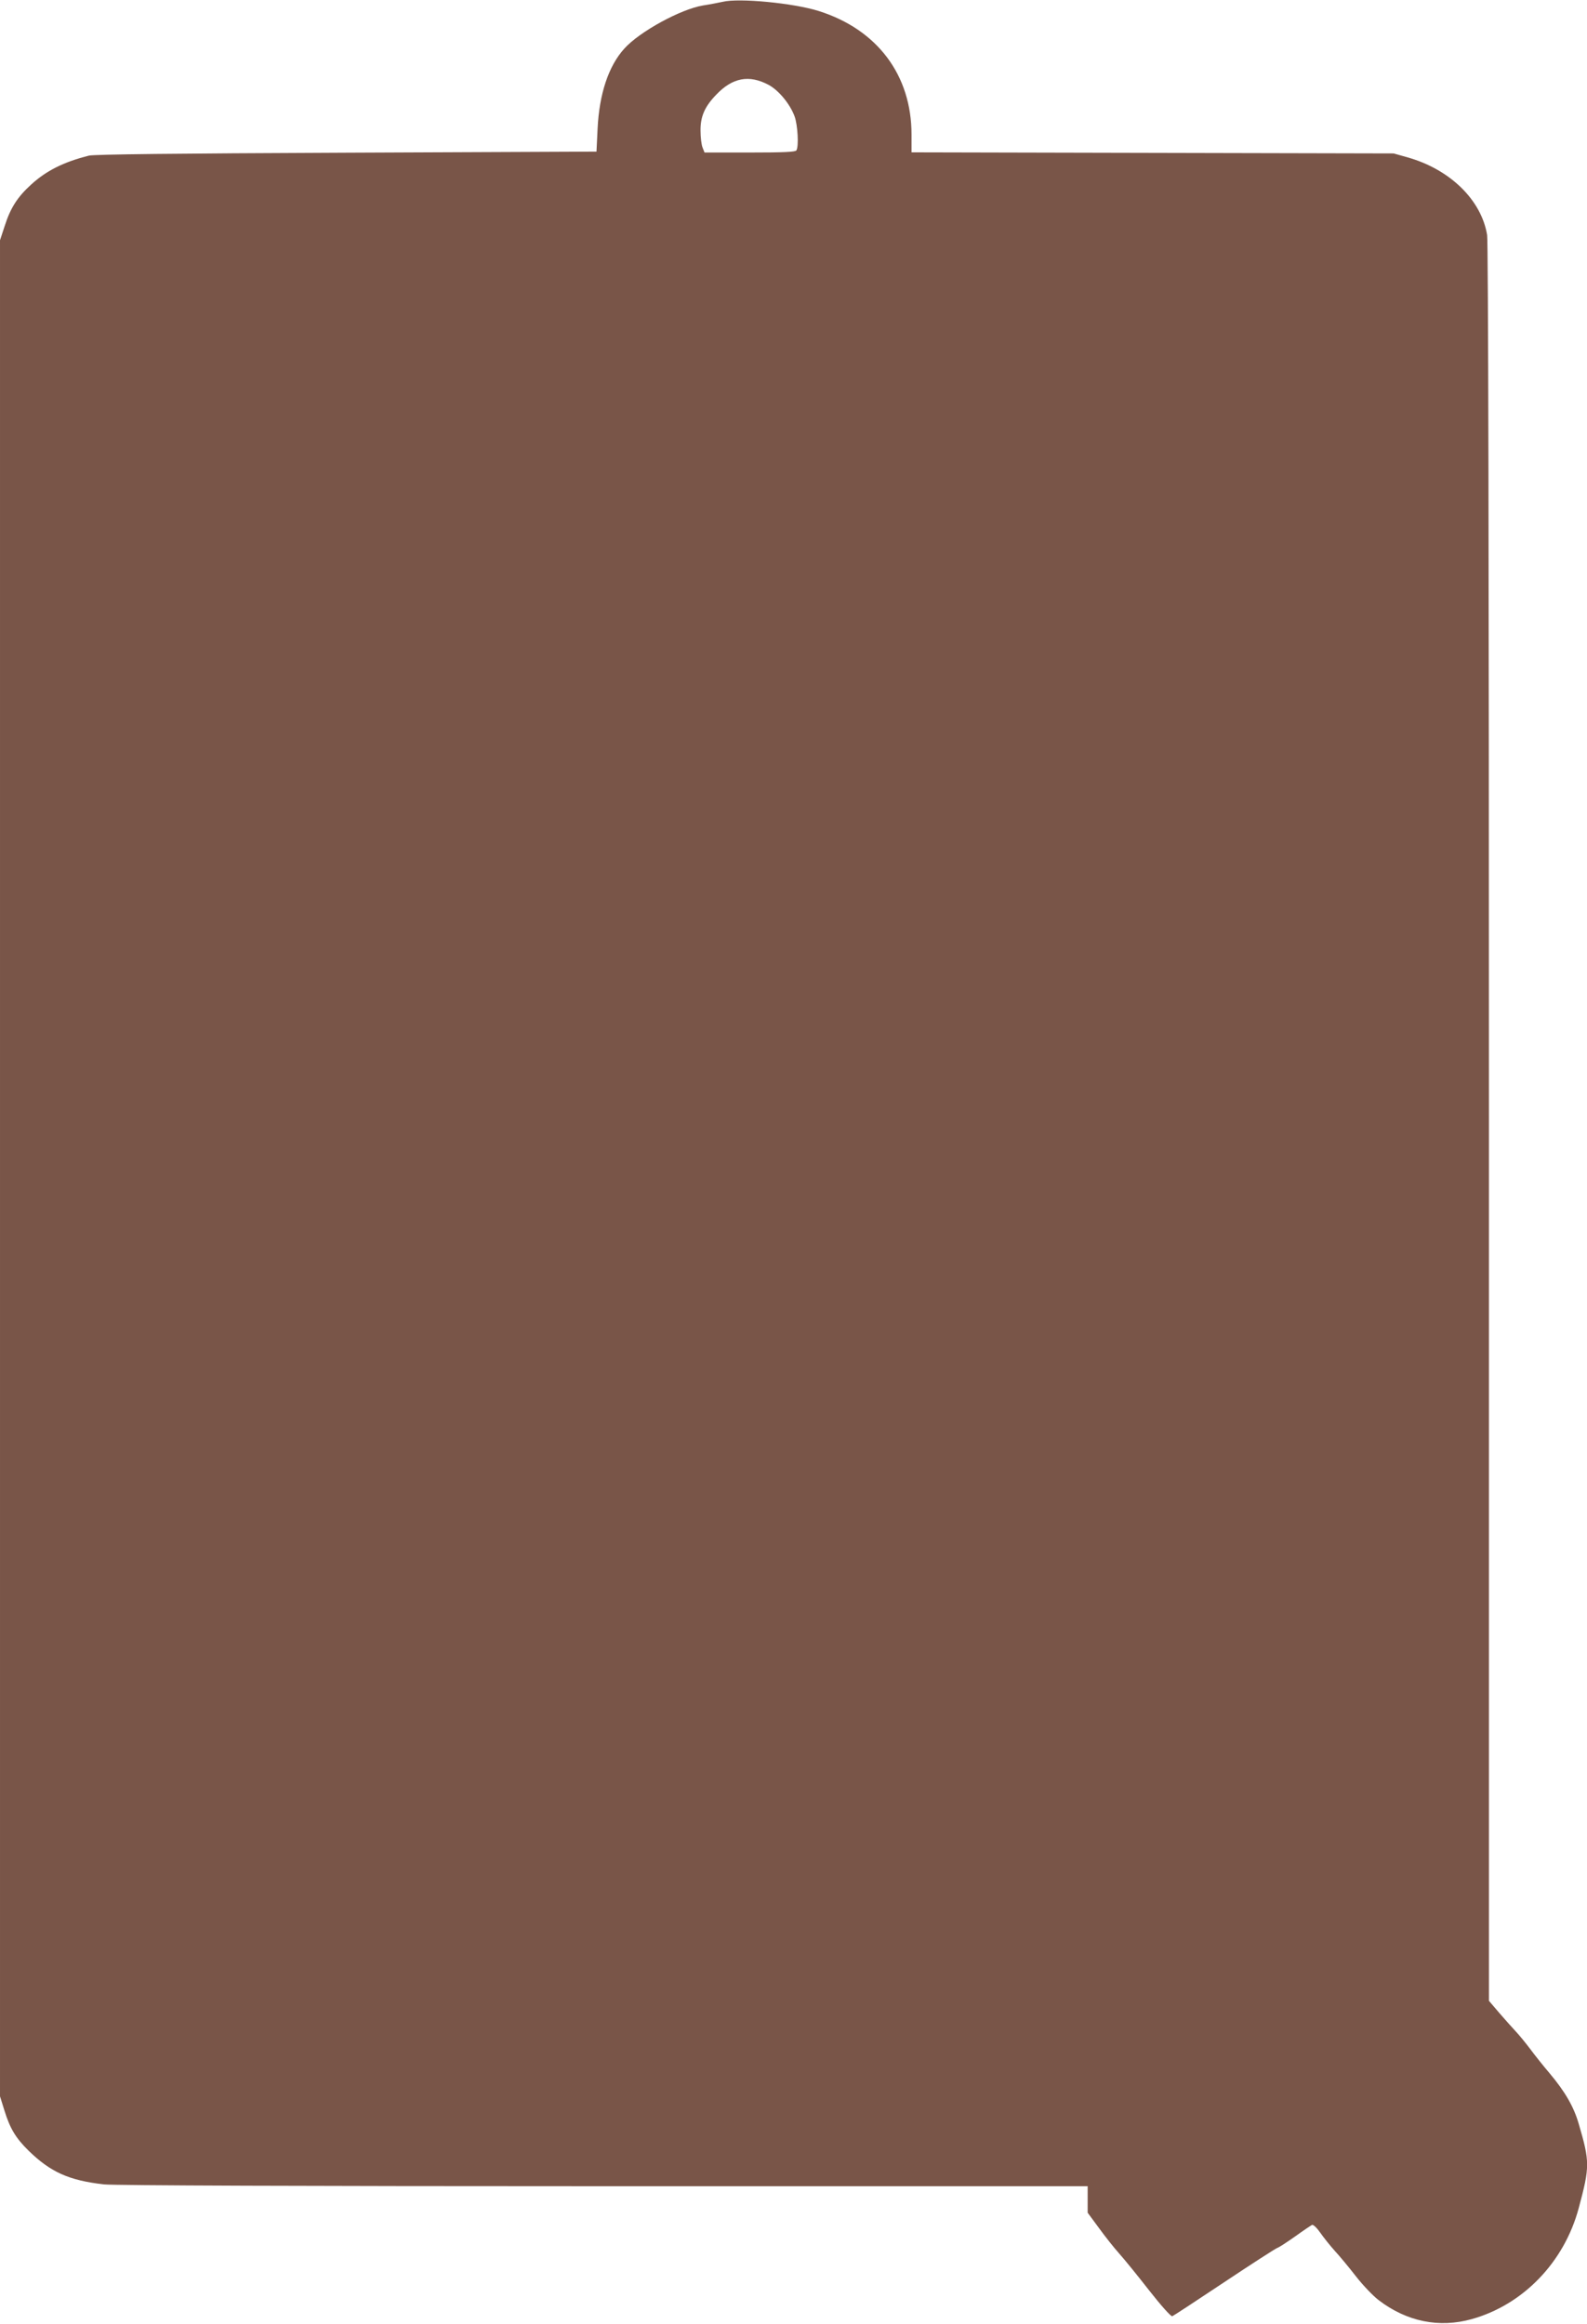
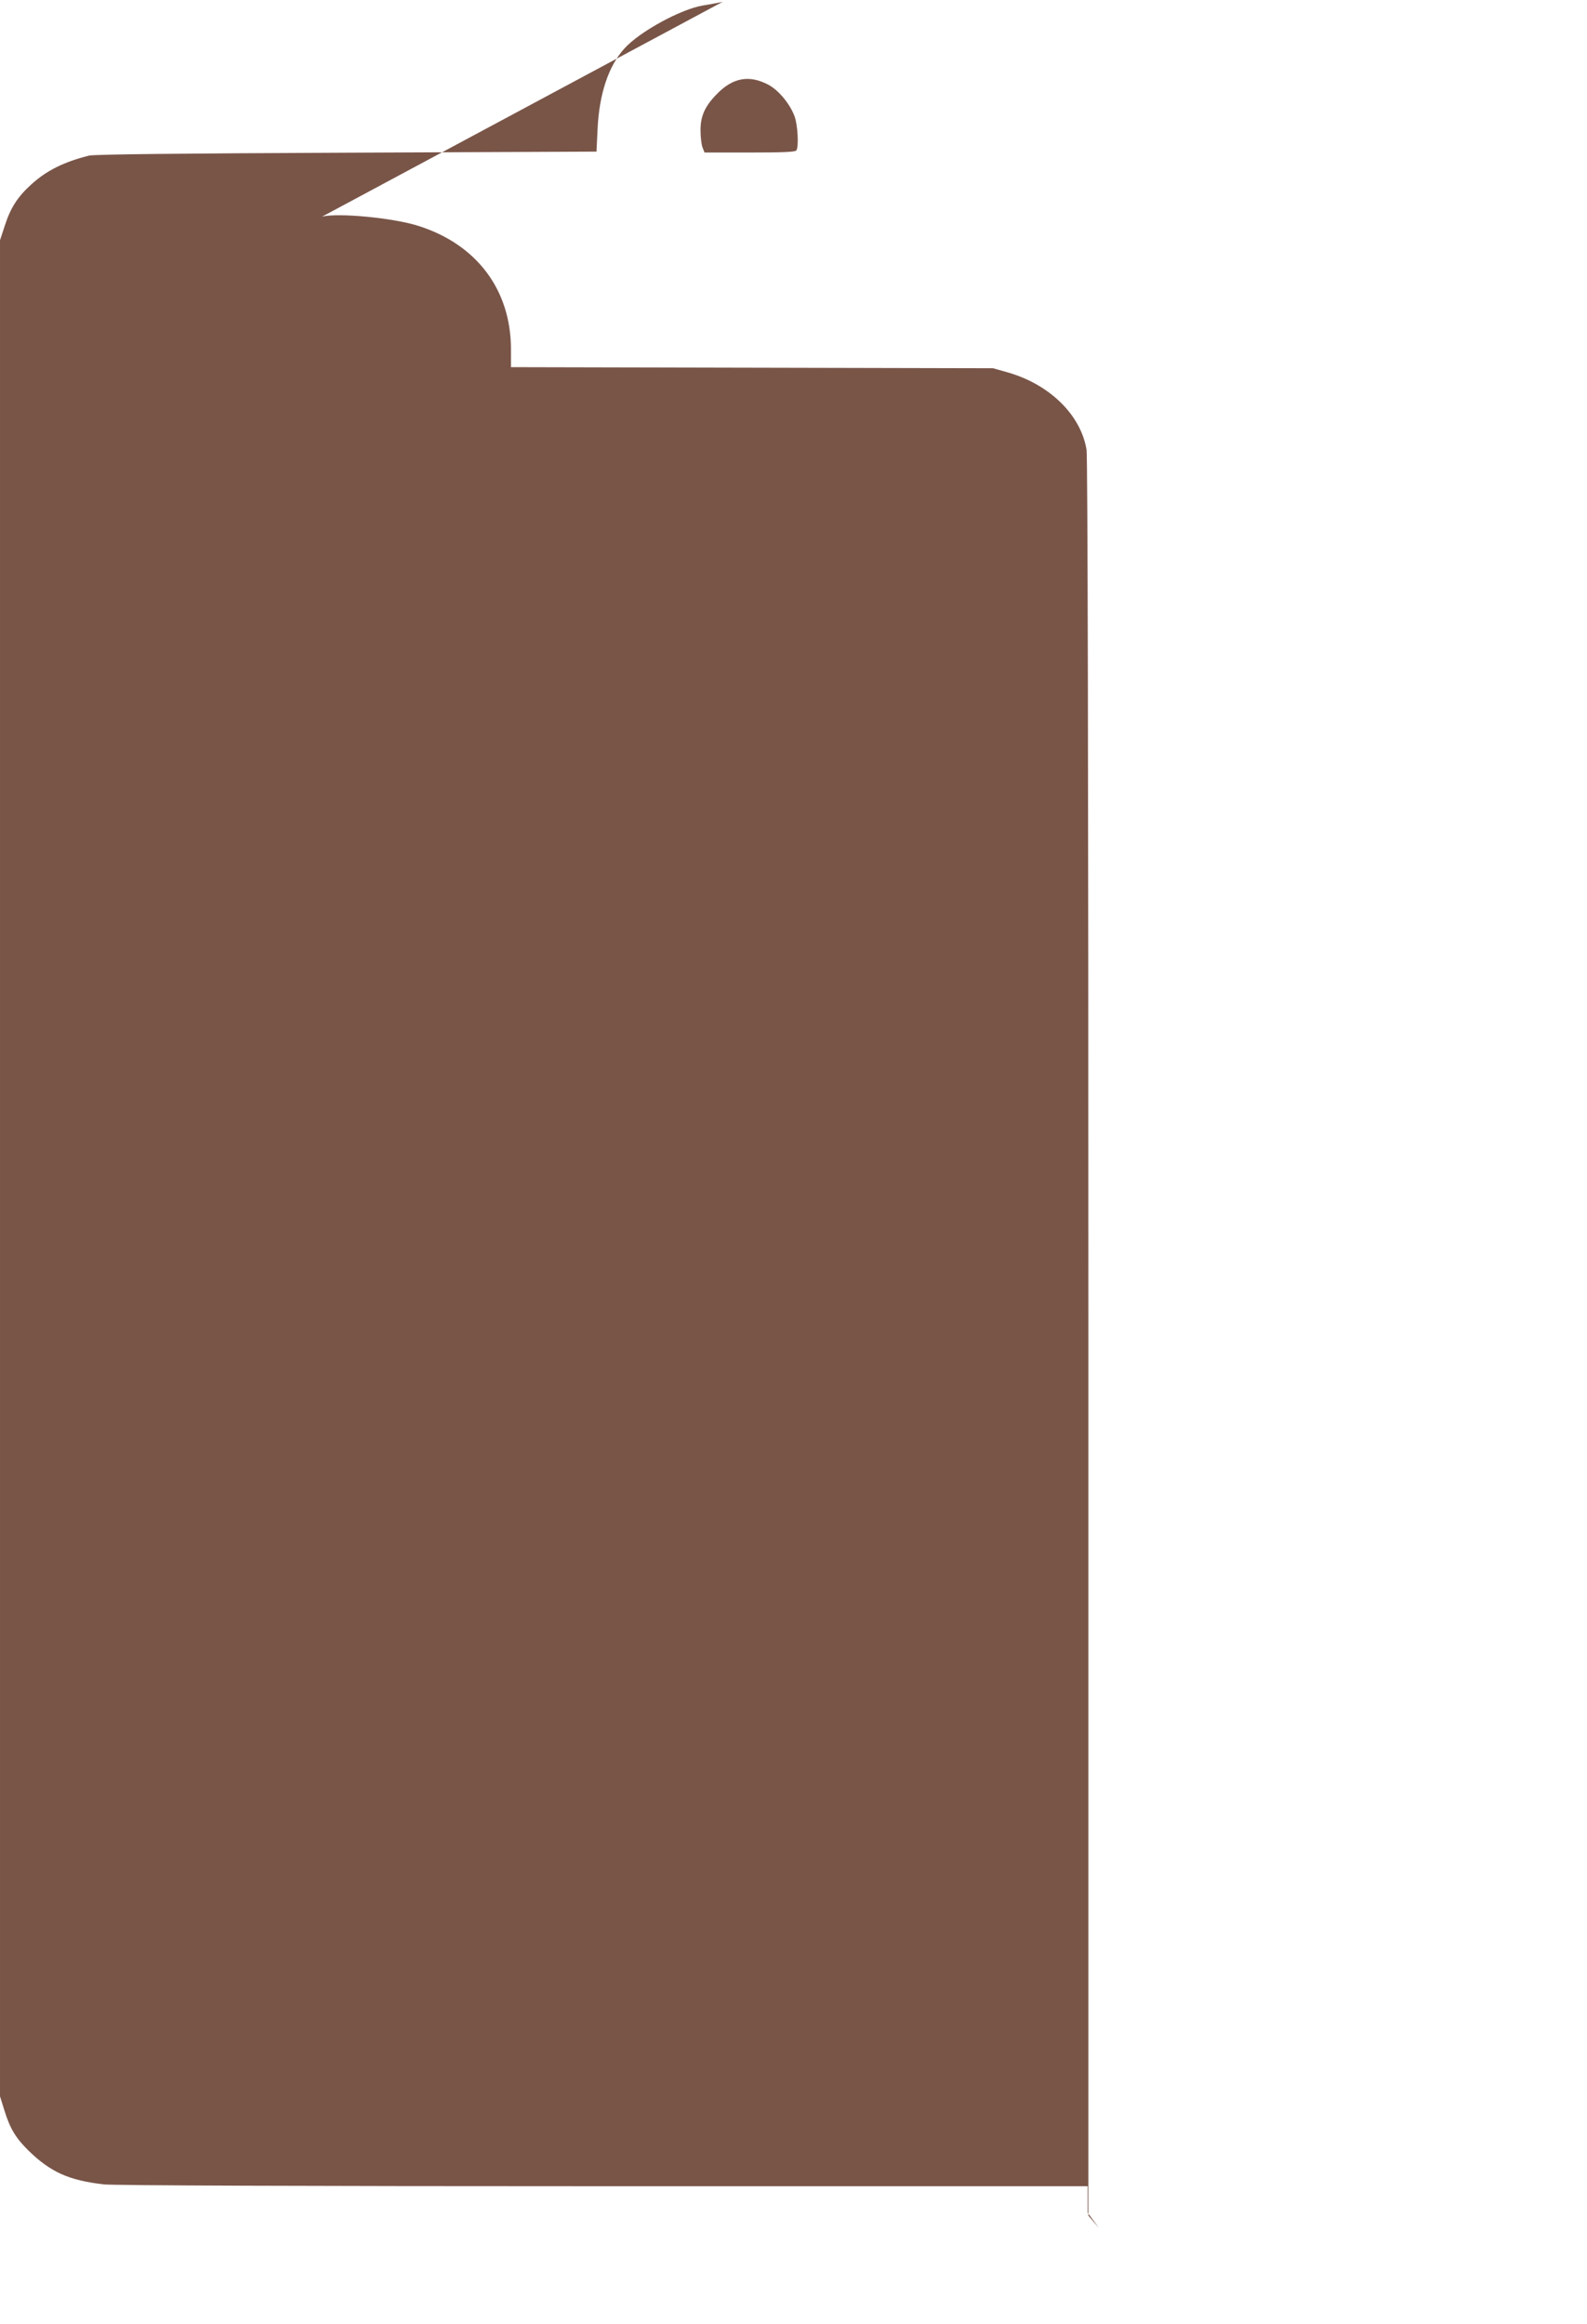
<svg xmlns="http://www.w3.org/2000/svg" version="1.0" width="874pt" height="1280pt" viewBox="0 0 874 1280" preserveAspectRatio="xMidYMid meet">
  <g transform="translate(0,1280) scale(0.1,-0.1)" fill="#795548" stroke="none">
-     <path d="M3980 12790 c-19 -4 -68 -14 -108 -20 -122 -20 -350 -144 -434 -238 -87 -96 -138 -250 -147 -442 l-6 -125 -1375 -6 c-949 -4 -1389 -9 -1420 -16 -136 -34 -234 -82 -318 -159 -75 -68 -114 -128 -146 -228 l-26 -79 0 -5111 0 -5111 24 -77 c31 -100 62 -152 133 -222 122 -119 223 -164 415 -186 51 -6 1126 -10 2751 -10 l2667 0 0 -73 0 -73 62 -84 c34 -47 84 -110 111 -140 27 -30 101 -121 165 -203 65 -83 121 -146 128 -143 6 2 134 86 284 186 150 100 282 185 294 190 12 4 57 34 101 65 44 32 85 59 91 62 7 2 27 -17 45 -43 18 -26 54 -71 80 -100 26 -28 79 -92 117 -141 39 -50 95 -108 124 -130 155 -119 334 -155 513 -105 283 79 509 313 589 610 62 230 62 256 0 467 -27 93 -75 176 -160 277 -34 40 -82 100 -107 134 -25 33 -60 76 -78 95 -18 19 -58 64 -91 102 l-58 68 0 4832 c0 3090 -4 4854 -10 4892 -31 193 -204 362 -437 428 l-78 22 -1327 3 -1328 3 0 98 c0 327 -188 578 -510 680 -138 44 -441 73 -530 51z m254 -458 c55 -30 117 -105 142 -173 17 -46 24 -165 10 -187 -5 -9 -69 -12 -257 -12 l-249 0 -11 28 c-6 15 -11 56 -11 92 -1 78 23 133 86 198 90 95 182 112 290 54z" />
+     <path d="M3980 12790 c-19 -4 -68 -14 -108 -20 -122 -20 -350 -144 -434 -238 -87 -96 -138 -250 -147 -442 l-6 -125 -1375 -6 c-949 -4 -1389 -9 -1420 -16 -136 -34 -234 -82 -318 -159 -75 -68 -114 -128 -146 -228 l-26 -79 0 -5111 0 -5111 24 -77 c31 -100 62 -152 133 -222 122 -119 223 -164 415 -186 51 -6 1126 -10 2751 -10 l2667 0 0 -73 0 -73 62 -84 l-58 68 0 4832 c0 3090 -4 4854 -10 4892 -31 193 -204 362 -437 428 l-78 22 -1327 3 -1328 3 0 98 c0 327 -188 578 -510 680 -138 44 -441 73 -530 51z m254 -458 c55 -30 117 -105 142 -173 17 -46 24 -165 10 -187 -5 -9 -69 -12 -257 -12 l-249 0 -11 28 c-6 15 -11 56 -11 92 -1 78 23 133 86 198 90 95 182 112 290 54z" />
  </g>
</svg>